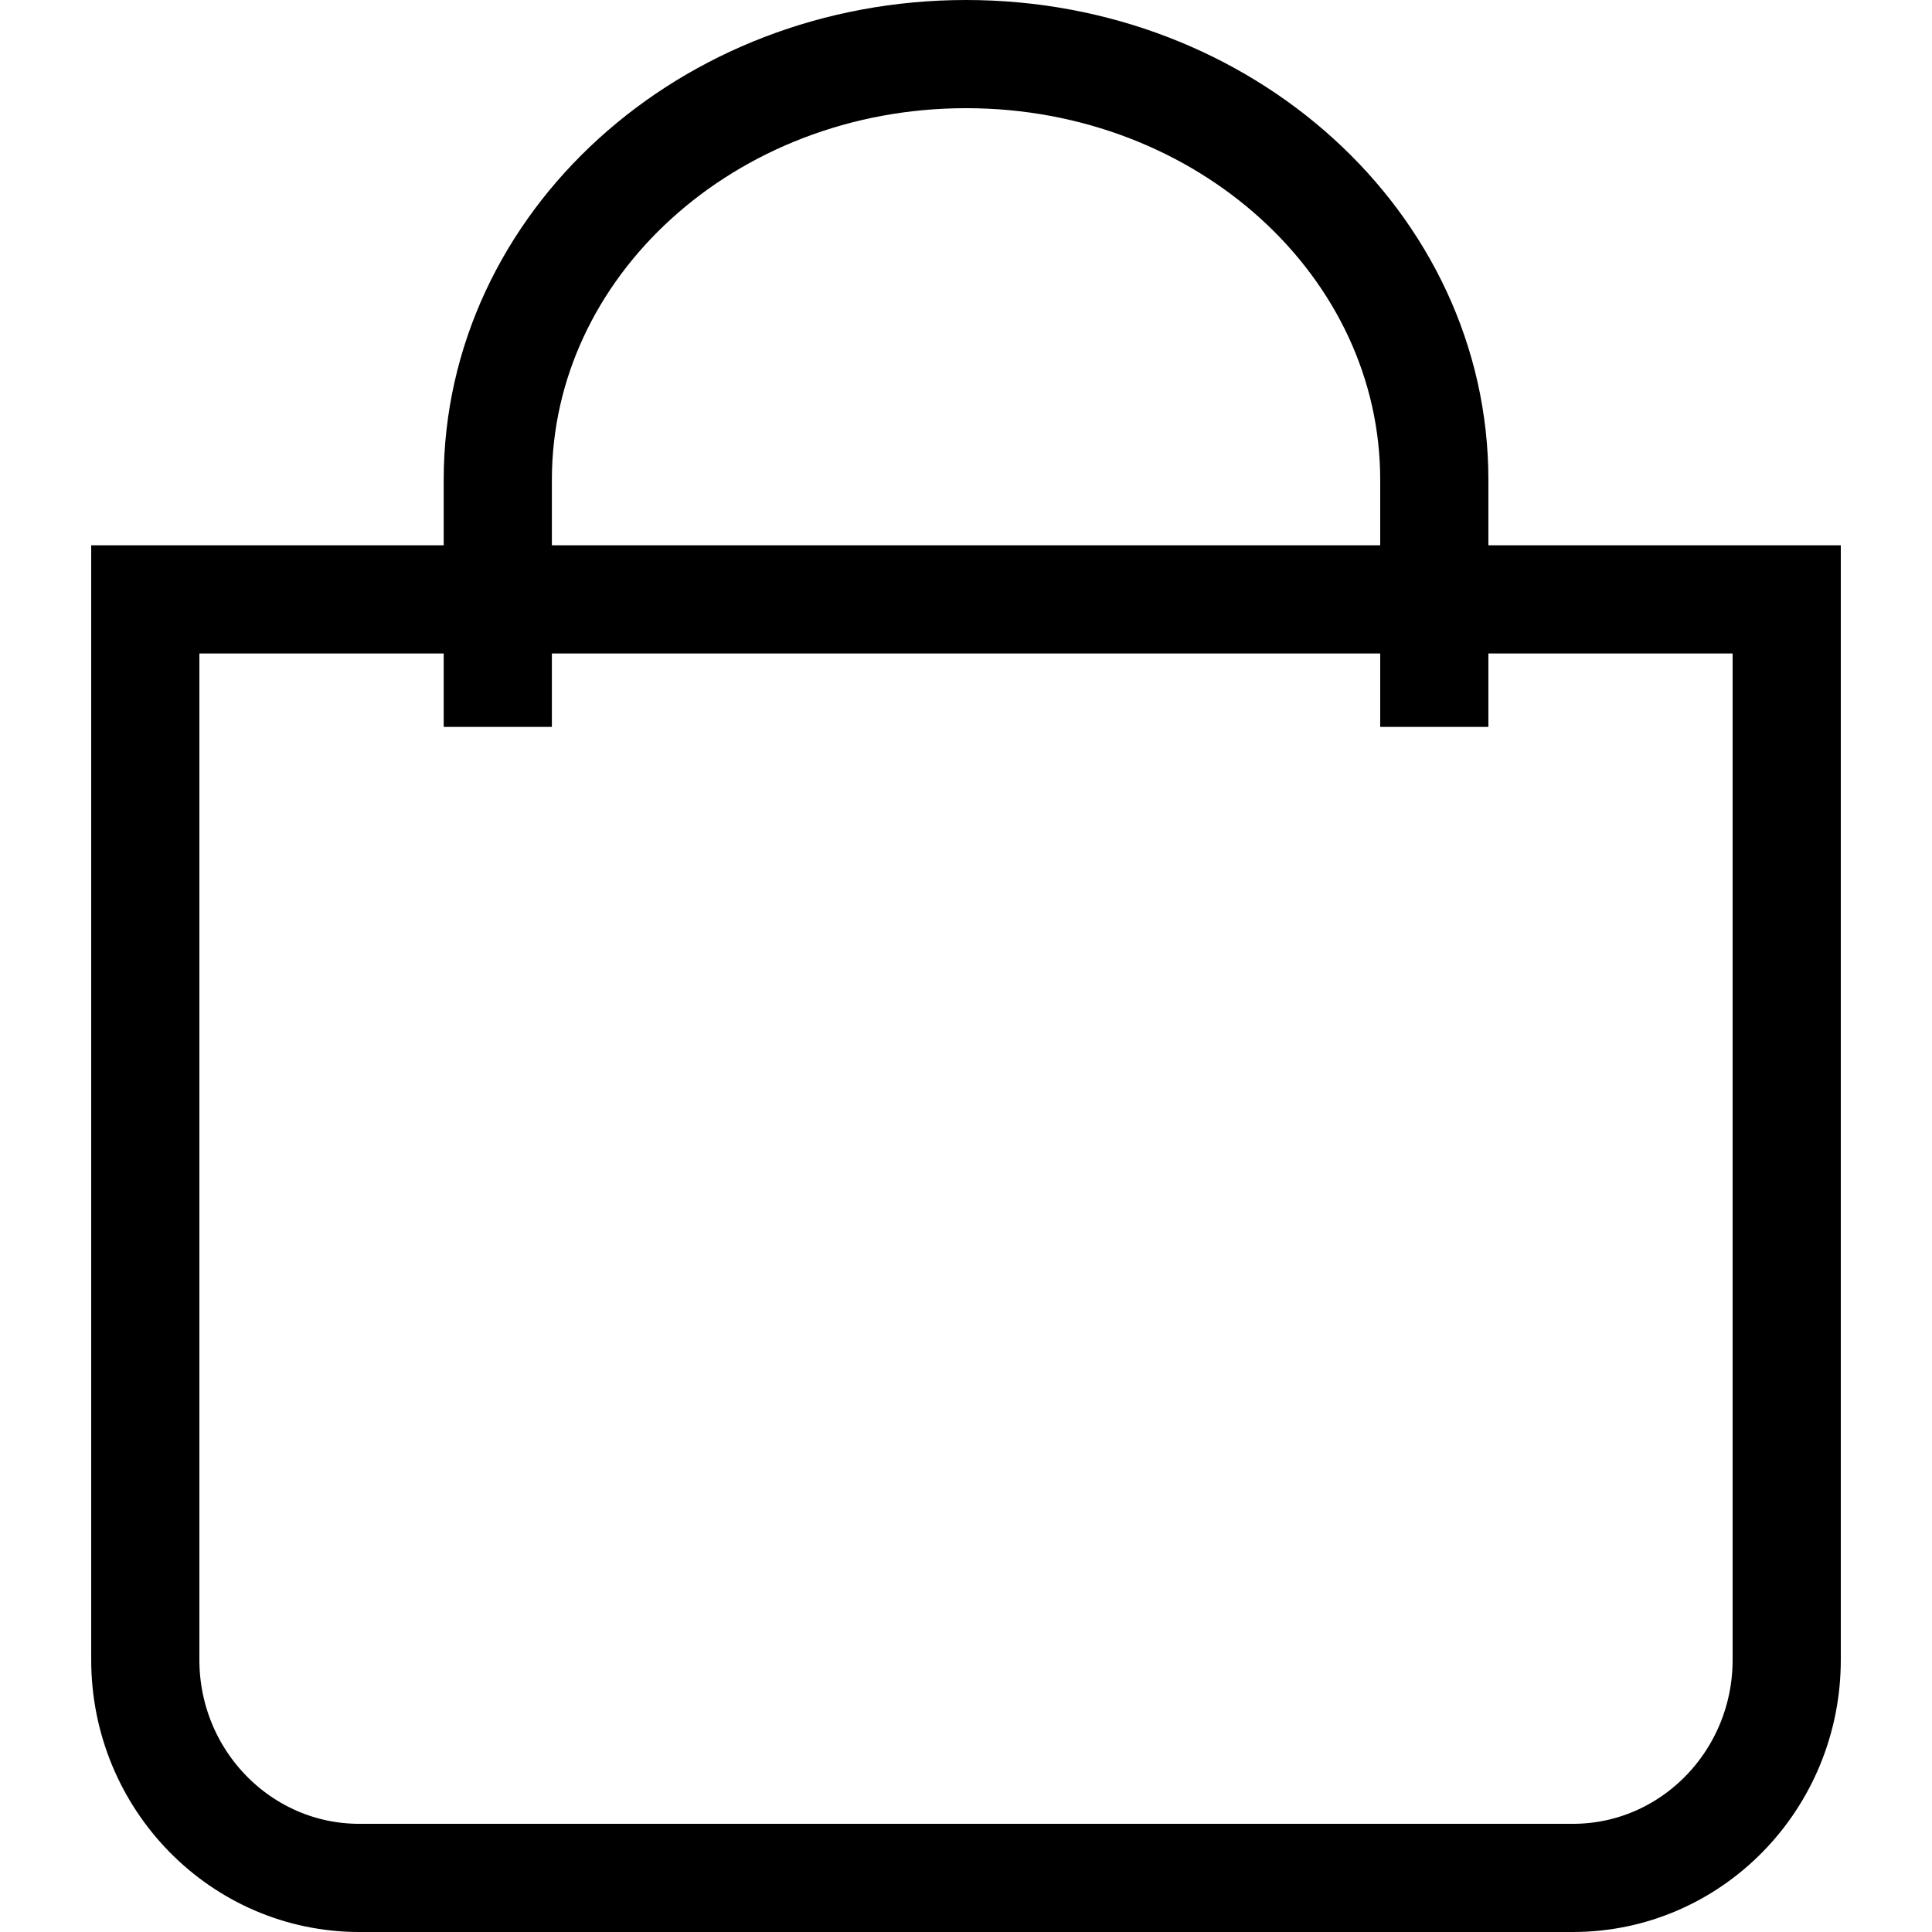
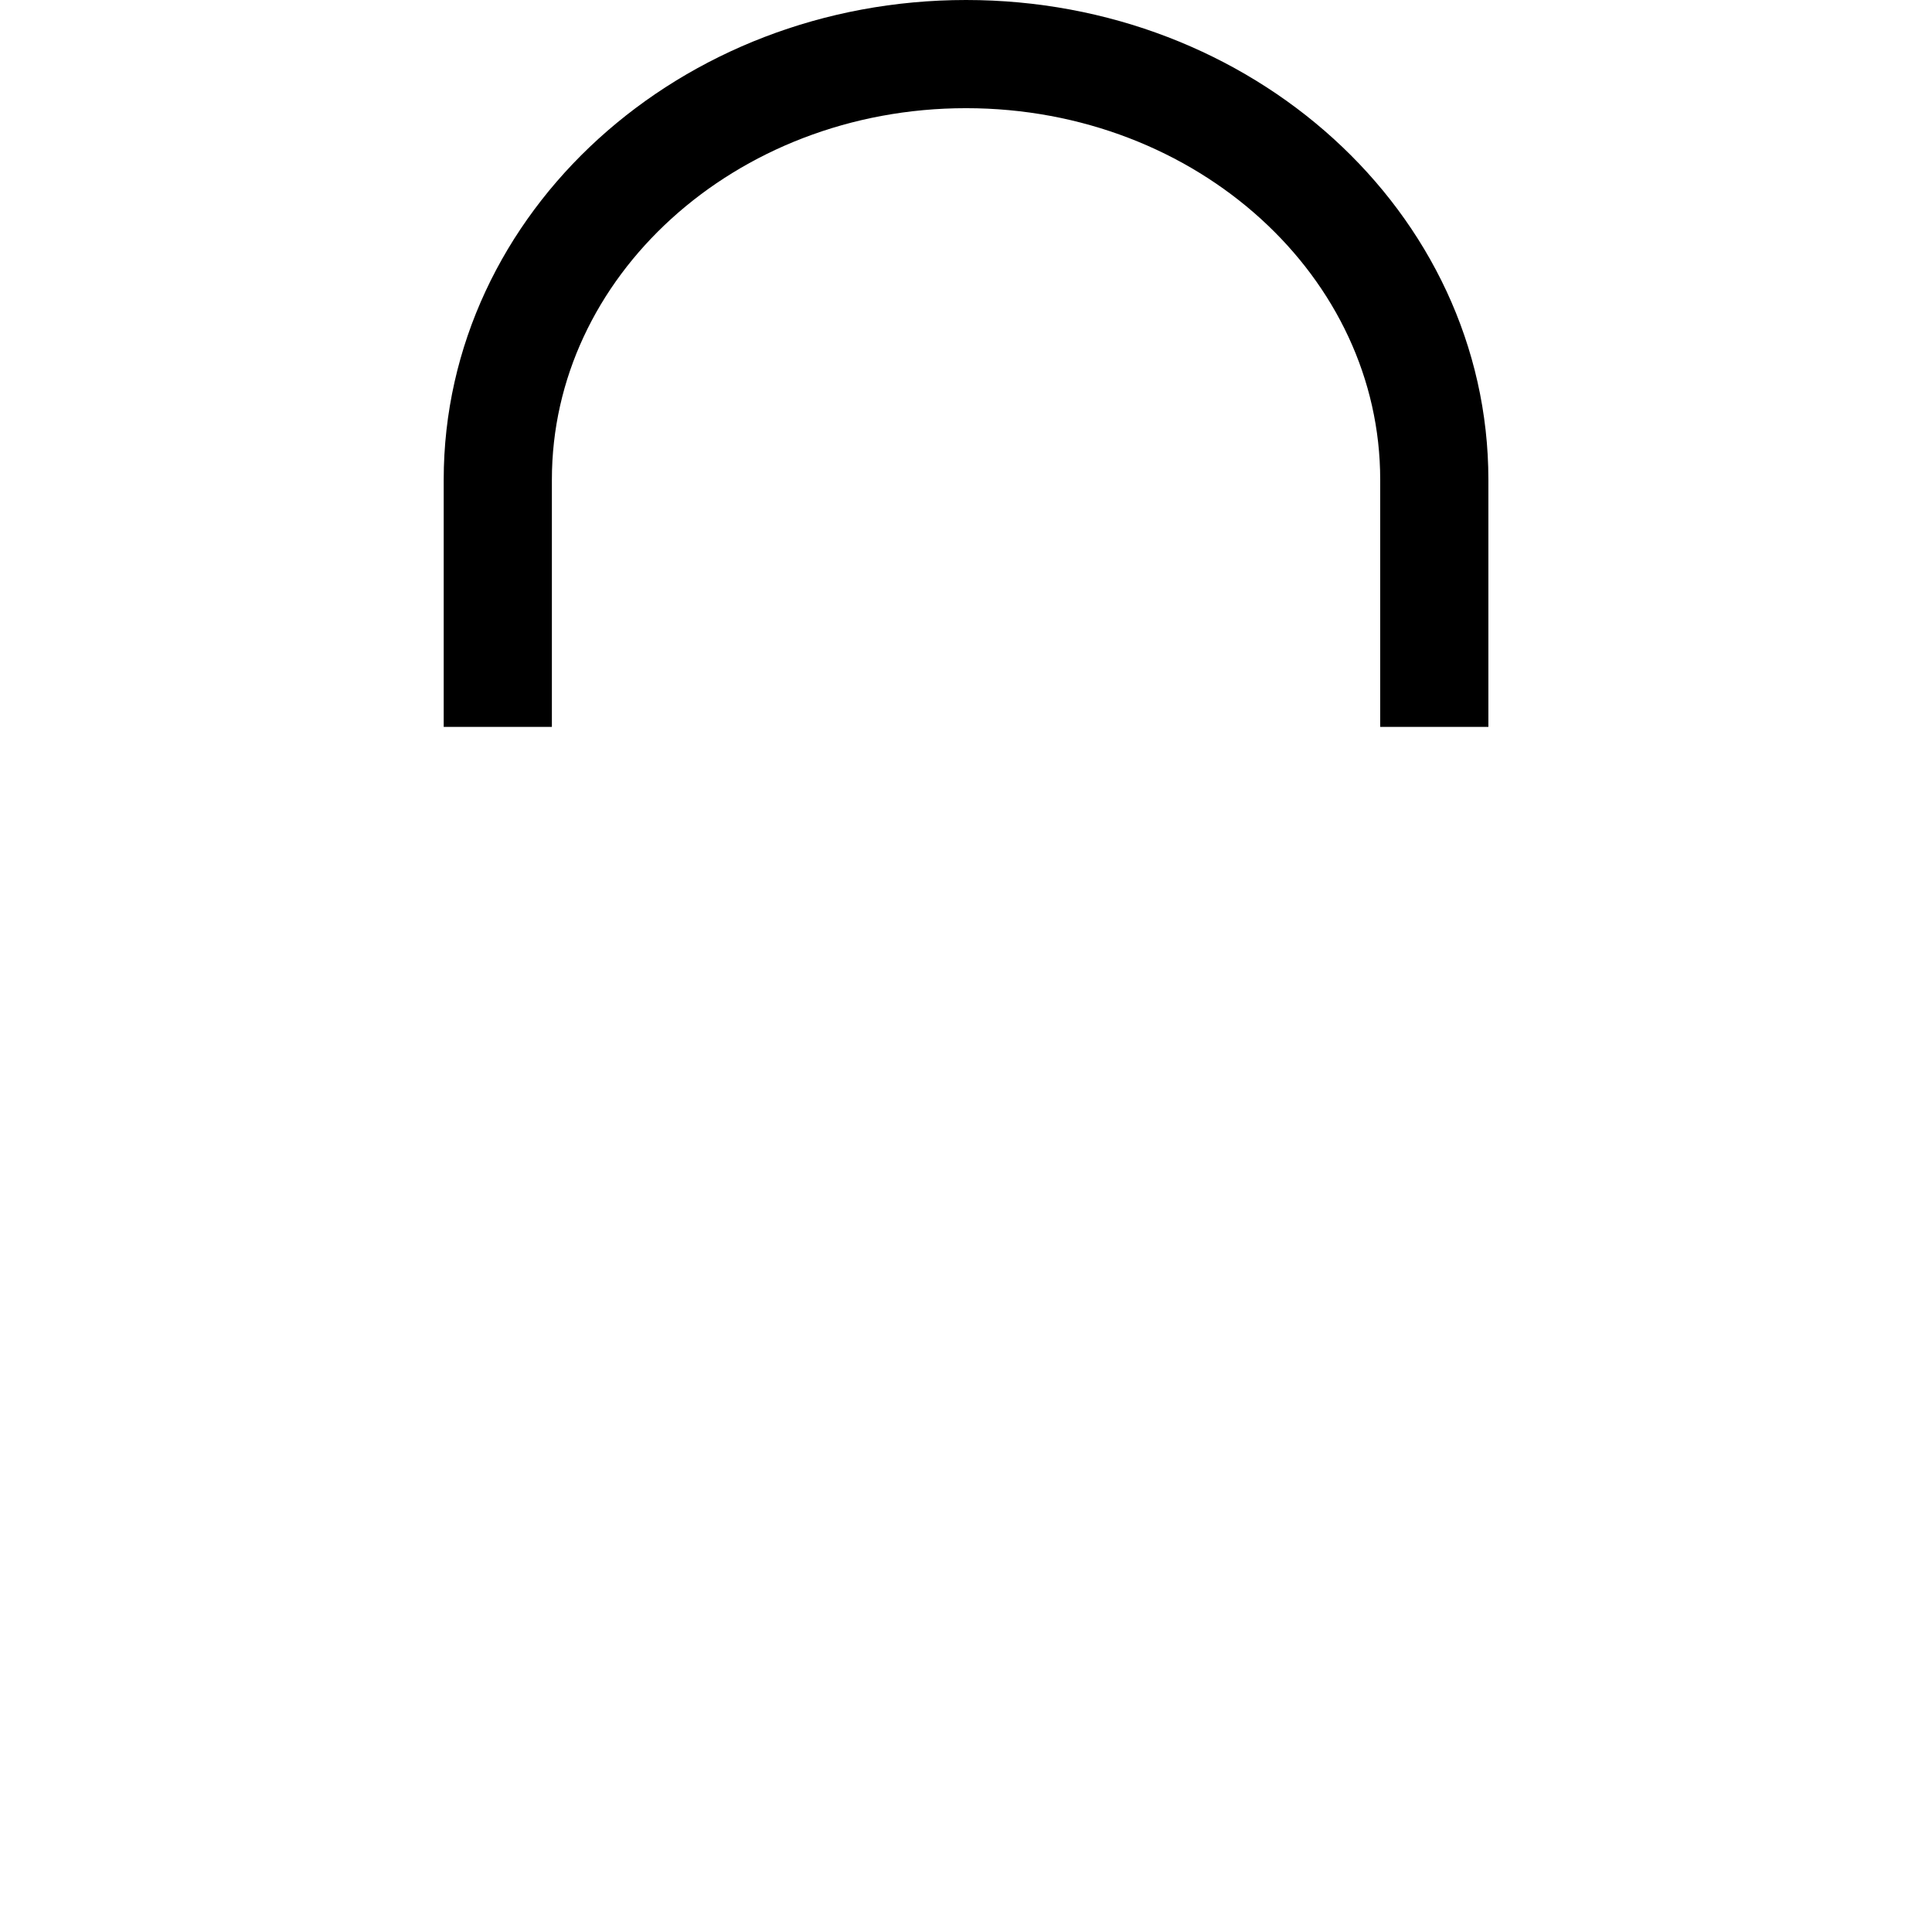
<svg xmlns="http://www.w3.org/2000/svg" width="20" height="20" viewBox="0 0 21.025 23.217" fill="none">
-   <path id="Tracé 48" d="M20.375 19.946C20.375 21.393 19.225 22.567 17.805 22.567L3.222 22.567C1.802 22.567 0.65 21.393 0.65 19.946L0.65 7.203L20.375 7.203L20.375 19.946Z" stroke="currentColor" stroke-opacity="1" stroke-width="1.3" />
  <path id="Tracé 49" d="M4.886 8.735L4.886 5.765C4.886 2.94 7.405 0.65 10.513 0.65C13.621 0.65 16.14 2.94 16.14 5.765L16.14 8.735" stroke="currentColor" stroke-opacity="1" stroke-width="1.3" />
</svg>